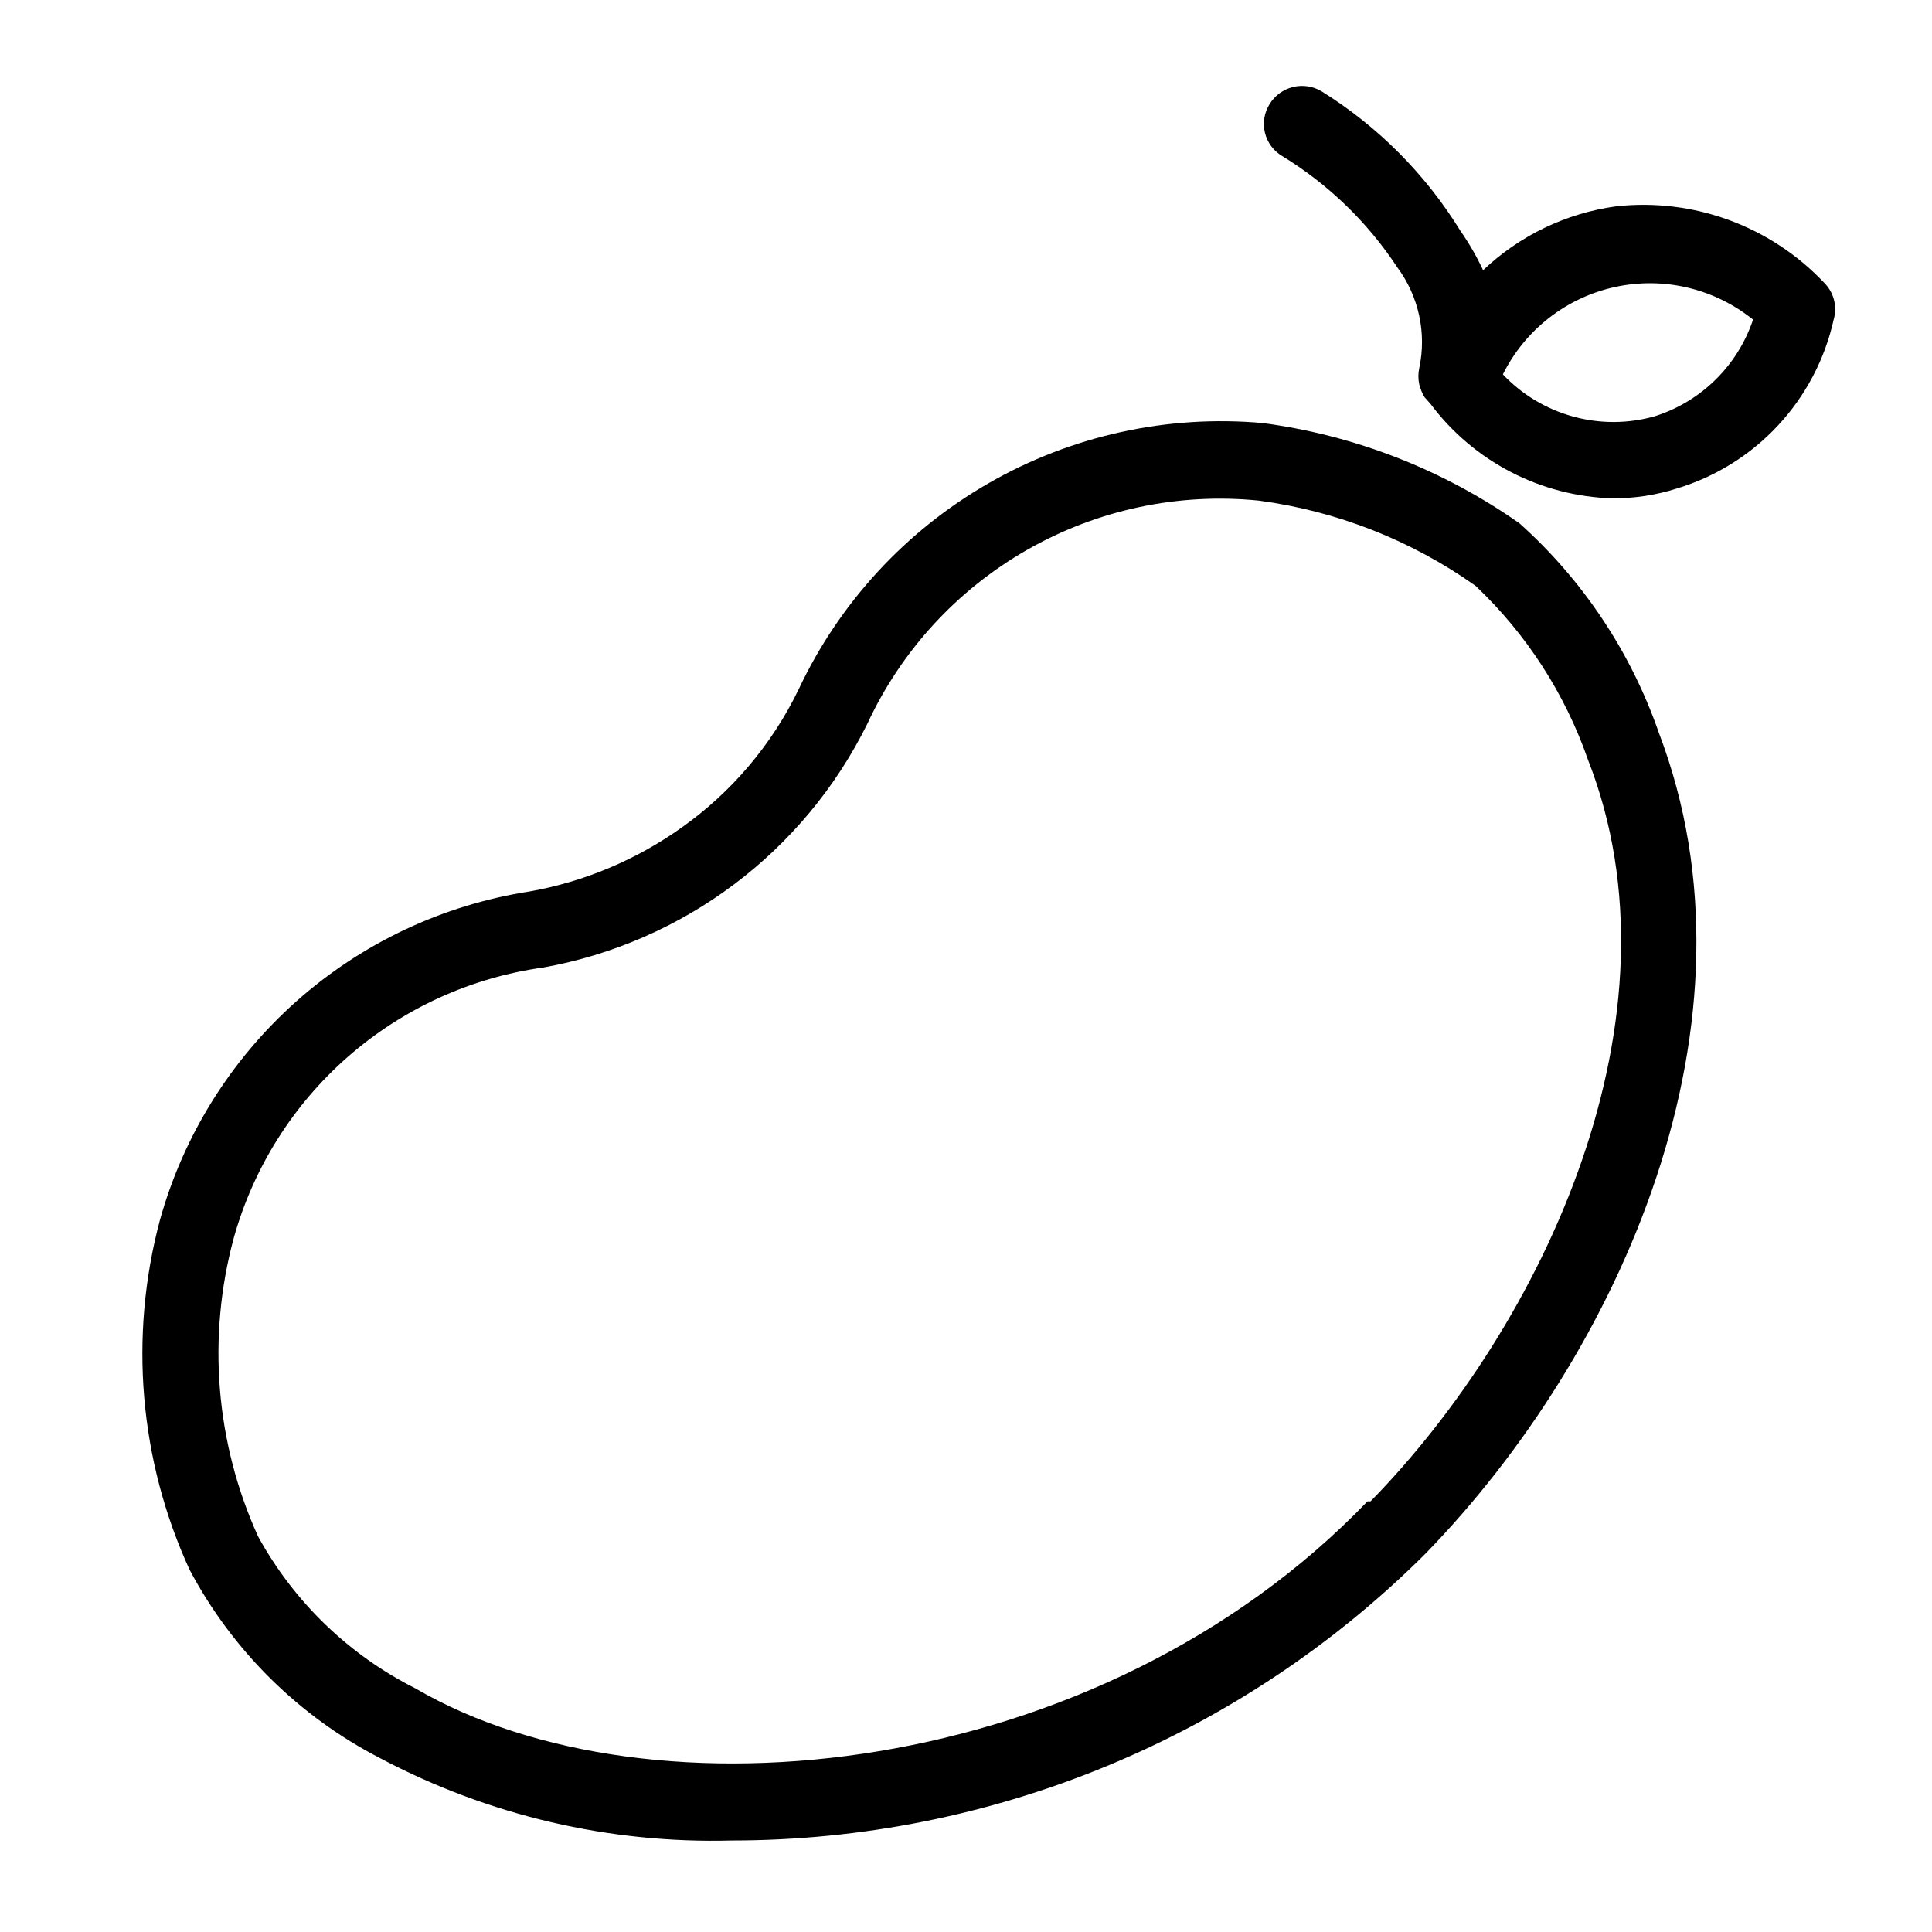
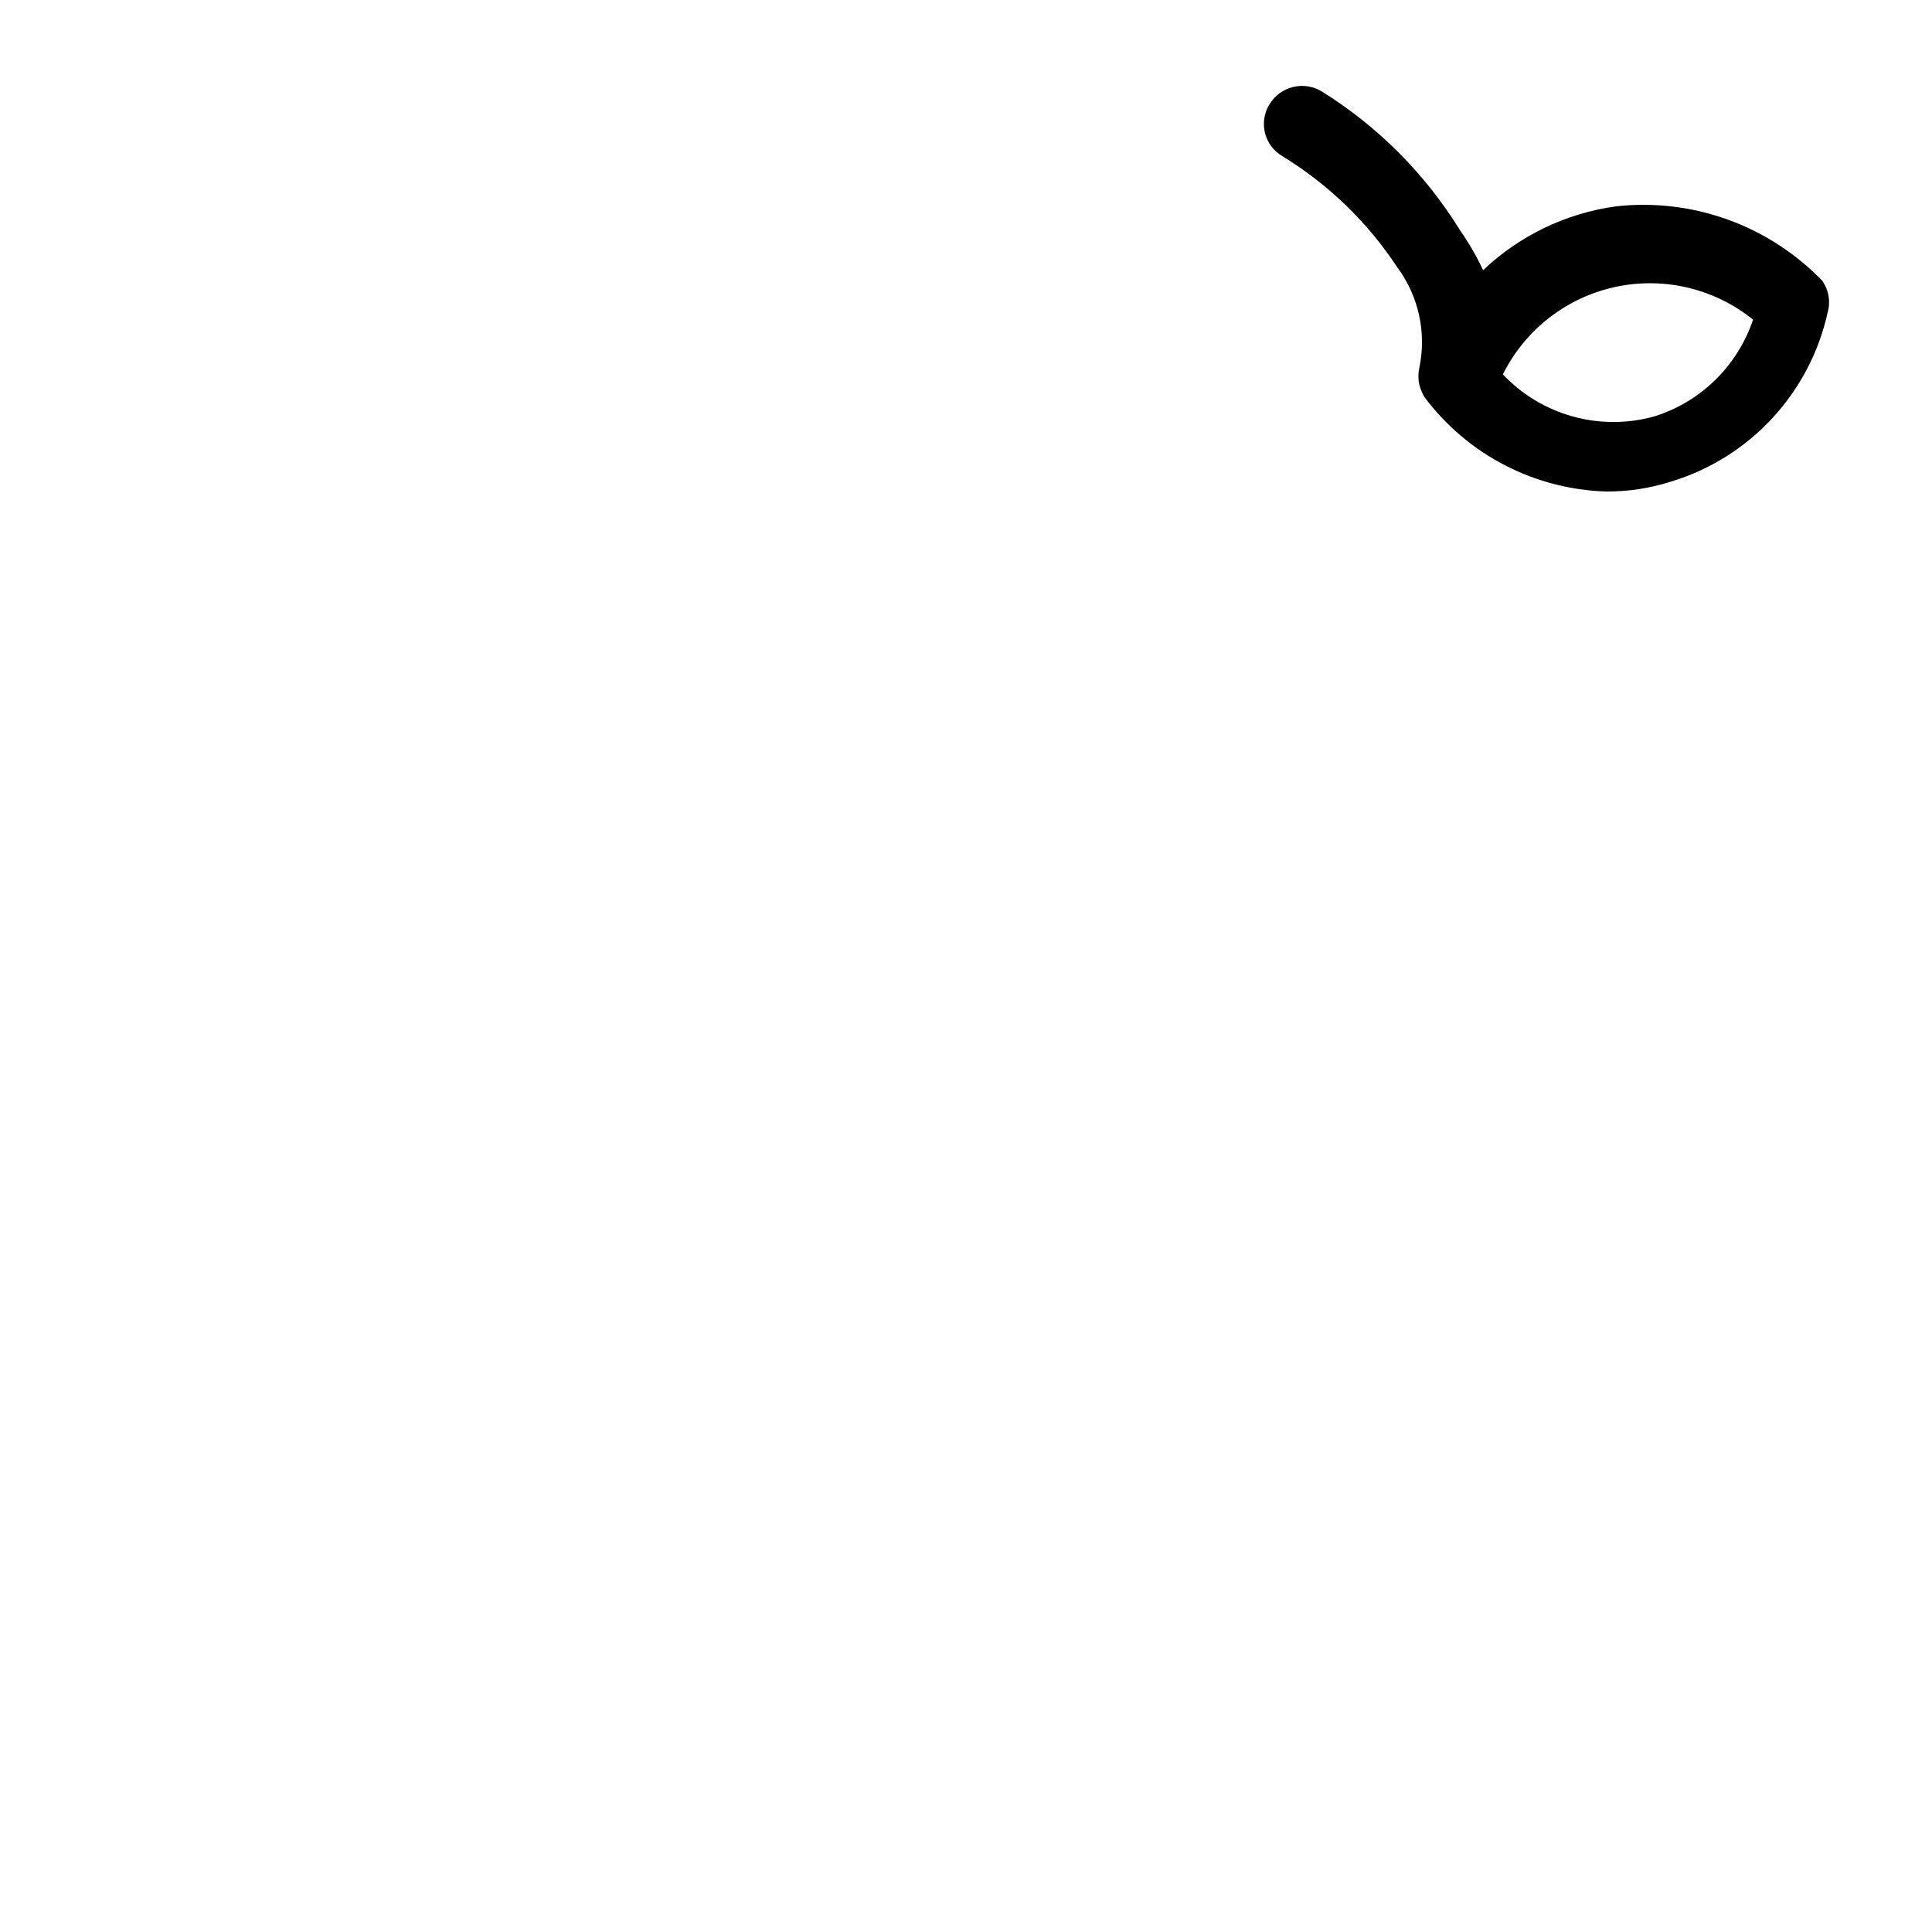
<svg xmlns="http://www.w3.org/2000/svg" fill="#000000" width="800px" height="800px" version="1.1" viewBox="144 144 512 512">
  <g>
-     <path d="m546.71 282.71c-20.23-14.223-43.598-23.348-68.113-26.602-25.25-2.25-50.578 3.309-72.566 15.926-21.984 12.613-39.566 31.676-50.363 54.609-7.074 14.656-17.754 27.273-31.035 36.676-12.016 8.559-25.781 14.344-40.305 16.93-22.965 3.562-44.418 13.672-61.785 29.109-17.371 15.441-29.922 35.559-36.156 57.949-8.254 30.871-5.473 63.656 7.859 92.699 11.367 21.43 29.02 38.871 50.582 49.977 28.645 15.148 60.715 22.648 93.105 21.766 68.902-0.008 134.99-27.328 183.79-75.973 51.793-53.203 91.09-141.07 61.867-217.64v-0.004c-7.394-21.297-20.086-40.367-36.879-55.418zm-40.305 259.16c-71.137 73.961-189.84 86.051-252.31 49.574-17.668-8.895-32.219-22.949-41.715-40.305-11.25-24.785-13.531-52.715-6.449-78.996 5.195-18.648 15.727-35.375 30.297-48.121 14.574-12.746 32.551-20.953 51.727-23.621 37.219-6.676 69.066-30.602 85.848-64.488 8.988-19.441 23.816-35.598 42.418-46.219 18.602-10.621 40.055-15.176 61.367-13.031 20.691 2.758 40.402 10.504 57.434 22.574 13.496 12.766 23.727 28.594 29.824 46.148 26.602 67.914-11.688 149.53-57.633 196.48z" />
-     <path d="m627.32 218.83c-14.18-14.949-34.535-22.406-55.016-20.152-13.238 1.805-25.578 7.727-35.266 16.93-1.711-3.664-3.731-7.168-6.047-10.48-9.211-14.961-21.766-27.586-36.676-36.879-2.297-1.402-5.055-1.832-7.668-1.188-2.613 0.645-4.859 2.305-6.238 4.613-1.395 2.266-1.816 4.992-1.172 7.574 0.645 2.578 2.305 4.789 4.598 6.129 12.184 7.453 22.574 17.496 30.43 29.422 5.715 7.68 7.844 17.445 5.844 26.805-0.297 1.395-0.297 2.836 0 4.231 0.297 1.207 0.77 2.363 1.41 3.426l1.613 1.812v0.004c11.41 15.23 29.141 24.43 48.164 24.988 5.812 0.031 11.594-0.852 17.129-2.621 10.266-3.106 19.523-8.883 26.816-16.746 7.297-7.863 12.371-17.523 14.699-27.992 1.027-3.523 0.02-7.324-2.621-9.875zm-44.738 35.469c-7.09 2.016-14.594 2.047-21.699 0.09-7.109-1.953-13.543-5.816-18.605-11.172 5.875-11.816 16.785-20.328 29.672-23.148 12.891-2.82 26.359 0.355 36.629 8.637-4.086 12.188-13.742 21.695-25.996 25.594z" />
+     <path d="m627.32 218.83c-14.18-14.949-34.535-22.406-55.016-20.152-13.238 1.805-25.578 7.727-35.266 16.93-1.711-3.664-3.731-7.168-6.047-10.48-9.211-14.961-21.766-27.586-36.676-36.879-2.297-1.402-5.055-1.832-7.668-1.188-2.613 0.645-4.859 2.305-6.238 4.613-1.395 2.266-1.816 4.992-1.172 7.574 0.645 2.578 2.305 4.789 4.598 6.129 12.184 7.453 22.574 17.496 30.43 29.422 5.715 7.68 7.844 17.445 5.844 26.805-0.297 1.395-0.297 2.836 0 4.231 0.297 1.207 0.77 2.363 1.41 3.426v0.004c11.41 15.23 29.141 24.43 48.164 24.988 5.812 0.031 11.594-0.852 17.129-2.621 10.266-3.106 19.523-8.883 26.816-16.746 7.297-7.863 12.371-17.523 14.699-27.992 1.027-3.523 0.02-7.324-2.621-9.875zm-44.738 35.469c-7.09 2.016-14.594 2.047-21.699 0.09-7.109-1.953-13.543-5.816-18.605-11.172 5.875-11.816 16.785-20.328 29.672-23.148 12.891-2.82 26.359 0.355 36.629 8.637-4.086 12.188-13.742 21.695-25.996 25.594z" />
  </g>
</svg>